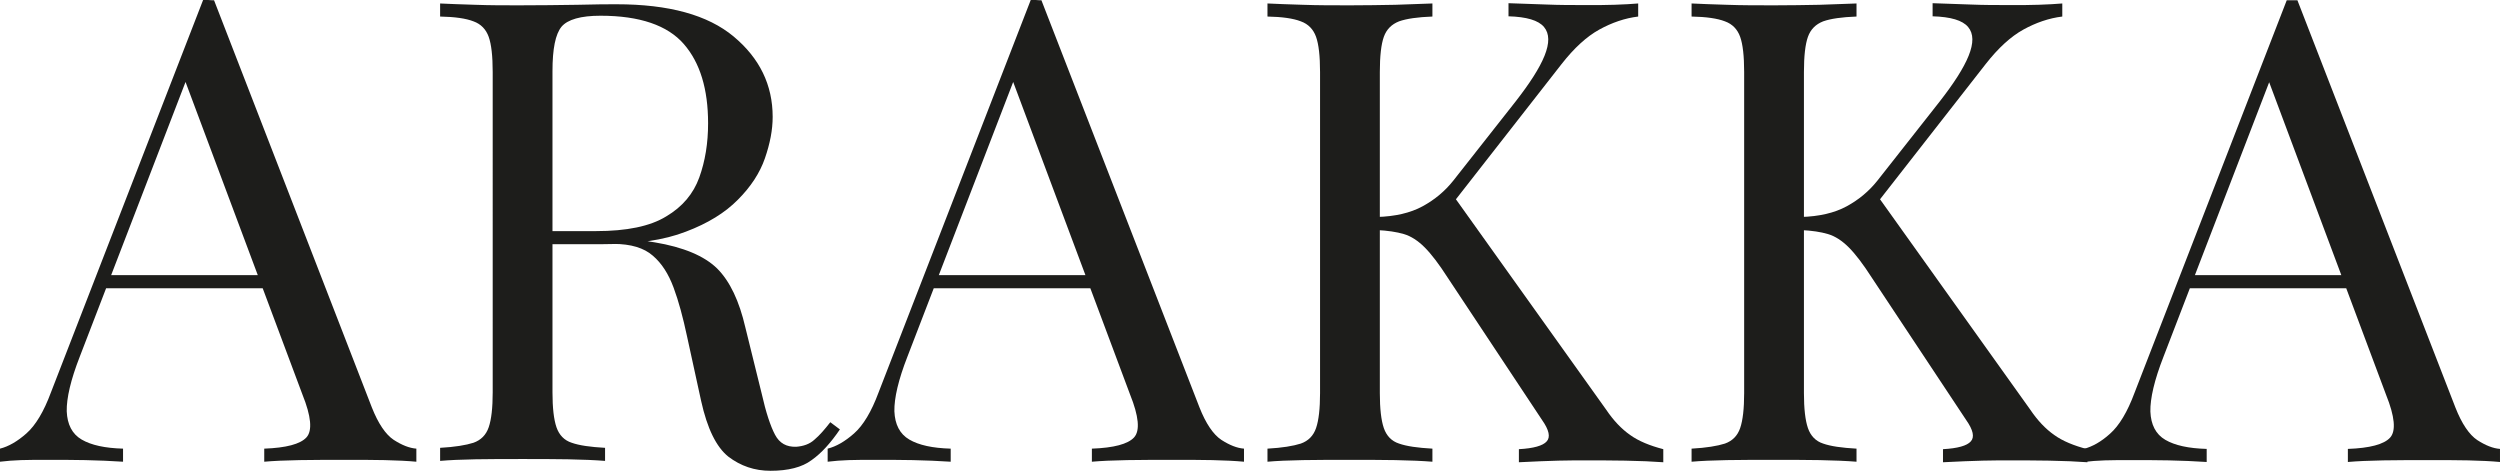
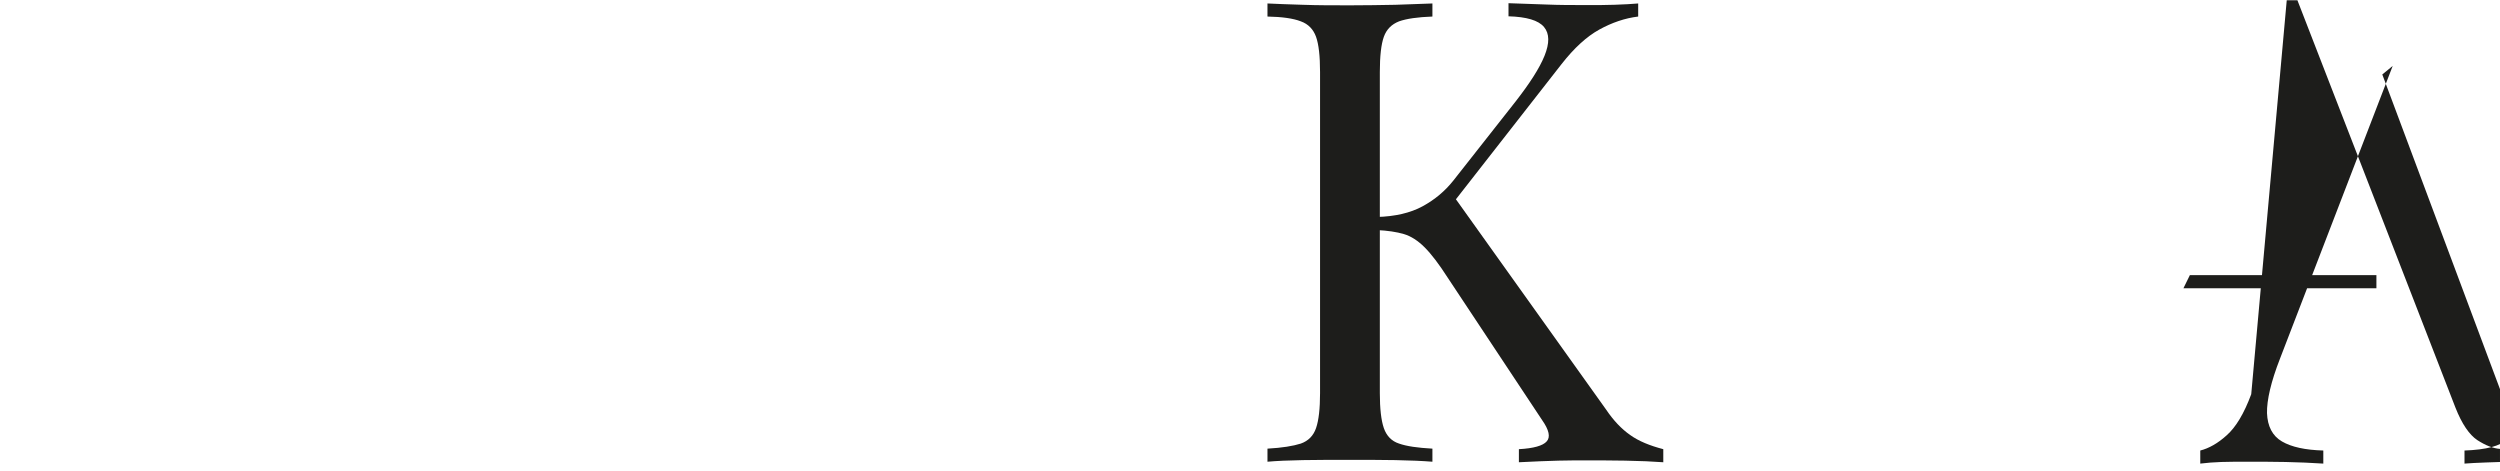
<svg xmlns="http://www.w3.org/2000/svg" viewBox="0 0 1881.44 354.31" id="Capa_2">
  <defs>
    <style>.cls-1{fill:#1d1d1b;stroke-width:0px;}</style>
  </defs>
  <g id="Logo">
    <g id="Tipografia">
-       <path d="m161.09.2l118.71,306.31c4.82,12.25,10.44,20.49,16.47,24.5,6.23,4.02,11.85,6.23,17.07,6.63v9.84c-6.43-.6-14.46-1-23.9-1.21s-18.88-.2-28.32-.2c-12.65,0-24.5,0-35.55.2s-19.88.6-26.71,1.21v-9.84c16.47-.6,27.12-3.41,31.74-8.44s3.62-15.87-3.01-32.34L136.99,54.63l7.83-6.43-84.76,220.14c-6.83,17.47-10.04,31.33-9.84,41.18.4,9.84,4.02,17.07,11.25,21.29s17.47,6.43,31.13,6.83v9.84c-9.04-.6-18.68-1-28.52-1.21s-19.08-.2-27.52-.2-15.06,0-20.69.2-11.05.6-15.87,1.21v-9.84c6.43-1.61,13.06-5.42,19.88-11.45,6.83-6.03,13.06-16.27,18.48-30.93L152.85,0h3.82c1.81.2,3.01.2,4.42.2Zm59.45,206.88v9.84H75.32l4.82-9.84h140.4Z" class="cls-1" />
-       <path d="m331.01,2.61c6.83.4,15.67.6,26.71,1,11.05.4,21.89.4,32.74.4,15.27,0,29.93-.2,43.79-.4,14.06-.4,23.9-.4,29.73-.4,39.37,0,68.69,8.03,88.18,24.3,19.48,16.27,29.33,36.36,29.33,60.46,0,9.84-2.01,20.09-5.82,31.13-3.82,11.05-10.65,21.49-20.29,31.13-9.64,9.84-22.7,17.88-39.17,24.1-16.47,6.43-37.56,9.44-62.87,9.44h-46.8v-9.84h41.98c23.1,0,40.77-3.62,52.83-11.05,12.25-7.23,20.49-17.07,24.91-29.33s6.63-25.71,6.63-40.77c0-25.71-6.03-45.59-18.28-59.65s-33.14-21.29-62.67-21.29c-14.86,0-24.71,2.81-29.33,8.24-4.62,5.62-6.83,16.67-6.83,33.54v241.63c0,11.65,1,20.49,3.01,26.31,2.01,5.82,5.82,9.84,11.45,11.65,5.62,2.01,14.06,3.21,25.11,3.82v9.84c-7.43-.6-16.87-1-27.92-1.21-11.25-.2-22.5-.2-33.95-.2-12.65,0-24.5,0-35.55.2s-19.88.6-26.71,1.21v-9.84c11.05-.6,19.48-2.01,25.11-3.82,5.62-2.01,9.44-5.82,11.45-11.65,2.01-5.82,3.01-14.66,3.01-26.31V54.23c0-12.05-1-20.89-3.01-26.51-2.01-5.62-5.82-9.64-11.45-11.65-5.62-2.21-14.06-3.41-25.11-3.62V2.61h-.2Zm77.53,172.94c17.47.6,31.33,1.41,41.38,2.21,10.04.8,18.28,1.61,24.5,2.21,6.43.6,12.45,1.41,18.28,2.41,21.69,3.62,37.36,10.24,47,19.68,9.64,9.64,16.67,24.5,21.29,44.59l12.25,49.61c3.21,14.26,6.63,24.5,10.04,30.93s8.64,9.24,15.87,9.04c5.42-.4,10.24-2.01,13.86-5.42,3.82-3.21,7.63-7.63,11.85-13.06l7.23,5.42c-6.83,10.04-13.86,17.88-21.29,23.1-7.23,5.42-17.68,8.03-30.93,8.03-12.05,0-22.5-3.62-31.74-10.65-9.04-7.23-15.87-21.09-20.49-41.98l-10.65-48.81c-3.01-14.06-6.23-26.11-10.04-36.36s-8.84-18.28-15.67-24.1c-6.63-5.82-16.47-8.84-29.53-8.84h-52.62l-.6-8.03Z" class="cls-1" />
-       <path d="m783.75.2l118.91,306.31c4.82,12.25,10.44,20.49,16.47,24.5,6.23,4.02,11.85,6.23,17.07,6.63v9.84c-6.43-.6-14.46-1-23.9-1.21s-18.88-.2-28.32-.2c-12.65,0-24.5,0-35.55.2s-19.88.6-26.71,1.21v-9.84c16.47-.6,27.12-3.41,31.74-8.44s3.62-15.87-3.01-32.34l-90.59-242.23,7.83-6.43-84.76,220.14c-6.83,17.47-10.04,31.33-9.84,41.18.4,9.84,4.02,17.07,11.25,21.29,7.23,4.22,17.47,6.43,31.13,6.83v9.84c-9.04-.6-18.68-1-28.52-1.21s-19.08-.2-27.52-.2-15.06,0-20.69.2-11.05.6-15.87,1.21v-9.84c6.43-1.61,13.06-5.42,19.88-11.45,6.83-6.03,13.06-16.27,18.48-30.93L775.71,0h3.82c1.61.2,2.81.2,4.22.2Zm59.45,206.88v9.84h-145.22l4.82-9.84h140.4Z" class="cls-1" />
      <path d="m1078,2.61v9.84c-11.05.4-19.48,1.61-25.11,3.62-5.62,2.21-9.44,6.03-11.45,11.65s-3.01,14.46-3.01,26.51v241.63c0,11.65,1,20.49,3.01,26.31,2.01,5.82,5.82,9.84,11.45,11.65,5.62,2.01,14.06,3.21,25.11,3.82v9.84c-7.43-.6-16.87-1-27.92-1.21-11.25-.2-22.5-.2-33.95-.2-12.65,0-24.5,0-35.55.2s-19.88.6-26.71,1.21v-9.84c11.05-.6,19.48-2.01,25.11-3.82,5.62-2.01,9.44-5.82,11.45-11.65,2.01-5.82,3.01-14.66,3.01-26.31V54.23c0-12.05-1-20.89-3.01-26.51-2.01-5.62-5.82-9.64-11.45-11.65-5.62-2.21-14.06-3.41-25.11-3.62V2.61c6.83.4,15.67.6,26.71,1,11.05.4,22.9.4,35.55.4,11.45,0,22.7-.2,33.95-.4,11.05-.4,20.49-.8,27.92-1Zm154.86,0v9.84c-10.04,1.21-19.88,4.62-29.33,9.84s-18.88,13.86-28.32,25.91l-94,120.31,10.65-23.9,116.9,163.7c5.42,8.03,11.45,14.46,18.08,19.08,6.43,4.62,14.86,8.03,24.91,10.65v9.84c-7.83-.6-17.47-1-28.92-1.21-11.45-.2-21.29-.2-29.53-.2-5.62,0-12.25,0-20.29.2s-17.88.6-29.93,1.21v-9.84c11.05-.6,18.08-2.61,20.89-5.82,3.01-3.21,1.81-8.64-3.41-16.07l-71.1-107.26c-6.43-10.04-12.25-17.68-17.27-22.7s-10.24-8.44-15.67-10.04-12.05-2.61-20.29-3.01v-9.84c13.66-.4,25.11-3.01,34.35-8.03,9.24-5.02,16.87-11.45,23.1-19.28l46.8-59.45c10.65-13.66,18.08-25.11,21.89-34.55s3.82-16.67-.4-21.69-13.06-7.63-26.71-8.03V2.41c9.44.4,19.08.6,28.72,1,9.84.4,18.88.4,27.32.4,18.08.2,31.94-.4,41.58-1.2Z" class="cls-1" />
-       <path d="m1397.17,2.61v9.84c-11.05.4-19.48,1.61-25.11,3.62-5.62,2.21-9.44,6.03-11.45,11.65s-3.01,14.46-3.01,26.51v241.63c0,11.65,1,20.49,3.01,26.31,2.01,5.82,5.82,9.84,11.45,11.65,5.62,2.01,14.06,3.21,25.11,3.82v9.84c-7.43-.6-16.87-1-27.92-1.21-11.25-.2-22.5-.2-33.95-.2-12.65,0-24.5,0-35.55.2s-19.88.6-26.71,1.21v-9.84c11.05-.6,19.48-2.01,25.11-3.82,5.62-2.01,9.44-5.82,11.45-11.65,2.01-5.82,3.01-14.66,3.01-26.31V54.23c0-12.05-1-20.89-3.01-26.51-2.01-5.62-5.82-9.64-11.45-11.65-5.62-2.21-14.06-3.41-25.11-3.62V2.61c6.83.4,15.67.6,26.71,1,11.05.4,22.9.4,35.55.4,11.45,0,22.7-.2,33.95-.4,11.05-.4,20.49-.8,27.92-1Zm154.86,0v9.84c-10.04,1.21-19.88,4.62-29.33,9.84-9.44,5.22-18.88,13.86-28.32,25.91l-94,120.31,10.65-23.9,116.9,163.7c5.42,8.03,11.45,14.46,18.08,19.08,6.43,4.62,14.86,8.03,24.91,10.65v9.84c-7.83-.6-17.47-1-28.92-1.21-11.45-.2-21.29-.2-29.53-.2-5.62,0-12.25,0-20.29.2s-17.88.6-29.93,1.21v-9.84c11.05-.6,18.08-2.61,20.89-5.82,3.01-3.21,1.81-8.64-3.41-16.07l-71.1-107.26c-6.43-10.04-12.25-17.68-17.27-22.7s-10.24-8.44-15.67-10.04c-5.42-1.61-12.05-2.61-20.29-3.01v-9.84c13.66-.4,25.11-3.01,34.35-8.03,9.24-5.02,16.87-11.45,23.1-19.28l46.8-59.45c10.65-13.66,18.08-25.11,21.89-34.55,3.82-9.44,3.82-16.67-.4-21.69-4.22-5.02-13.06-7.63-26.71-8.03V2.41c9.44.4,19.08.6,28.72,1,9.84.4,18.88.4,27.32.4,18.08.2,31.94-.4,41.58-1.2Z" class="cls-1" />
-       <path d="m1728.98.2l118.91,306.51c4.82,12.25,10.44,20.49,16.47,24.5,6.23,4.02,11.85,6.23,17.07,6.63v9.84c-6.43-.6-14.46-1-23.9-1.21-9.44-.2-18.88-.2-28.32-.2-12.65,0-24.5,0-35.55.2s-19.88.6-26.71,1.21v-9.84c16.47-.6,27.12-3.41,31.74-8.44s3.62-15.87-3.01-32.34l-90.59-242.23,7.83-6.43-84.76,220.14c-6.83,17.47-10.04,31.33-9.84,41.18.4,9.84,4.02,17.07,11.25,21.29,7.23,4.22,17.47,6.43,31.13,6.83v9.84c-9.04-.6-18.68-1-28.52-1.21-9.84-.2-19.08-.2-27.52-.2s-15.06,0-20.69.2-11.05.6-15.87,1.21v-9.84c6.43-1.61,13.26-5.42,19.88-11.45,6.83-6.03,13.06-16.27,18.48-30.93L1720.95.2h3.82c1.61,0,2.81,0,4.22,0Zm59.45,206.88v9.84h-145.22l4.82-9.84h140.4Z" class="cls-1" />
+       <path d="m1728.98.2l118.91,306.51c4.82,12.25,10.44,20.49,16.47,24.5,6.23,4.02,11.85,6.23,17.07,6.63v9.84s-19.88.6-26.71,1.21v-9.84c16.47-.6,27.12-3.41,31.74-8.44s3.62-15.87-3.01-32.34l-90.59-242.23,7.83-6.43-84.76,220.14c-6.83,17.47-10.04,31.33-9.84,41.18.4,9.84,4.02,17.07,11.25,21.29,7.23,4.22,17.47,6.43,31.13,6.83v9.84c-9.04-.6-18.68-1-28.52-1.21-9.84-.2-19.08-.2-27.52-.2s-15.06,0-20.69.2-11.05.6-15.87,1.21v-9.84c6.43-1.61,13.26-5.42,19.88-11.45,6.83-6.03,13.06-16.27,18.48-30.93L1720.95.2h3.82c1.61,0,2.81,0,4.22,0Zm59.45,206.88v9.84h-145.22l4.82-9.84h140.4Z" class="cls-1" />
    </g>
  </g>
</svg>